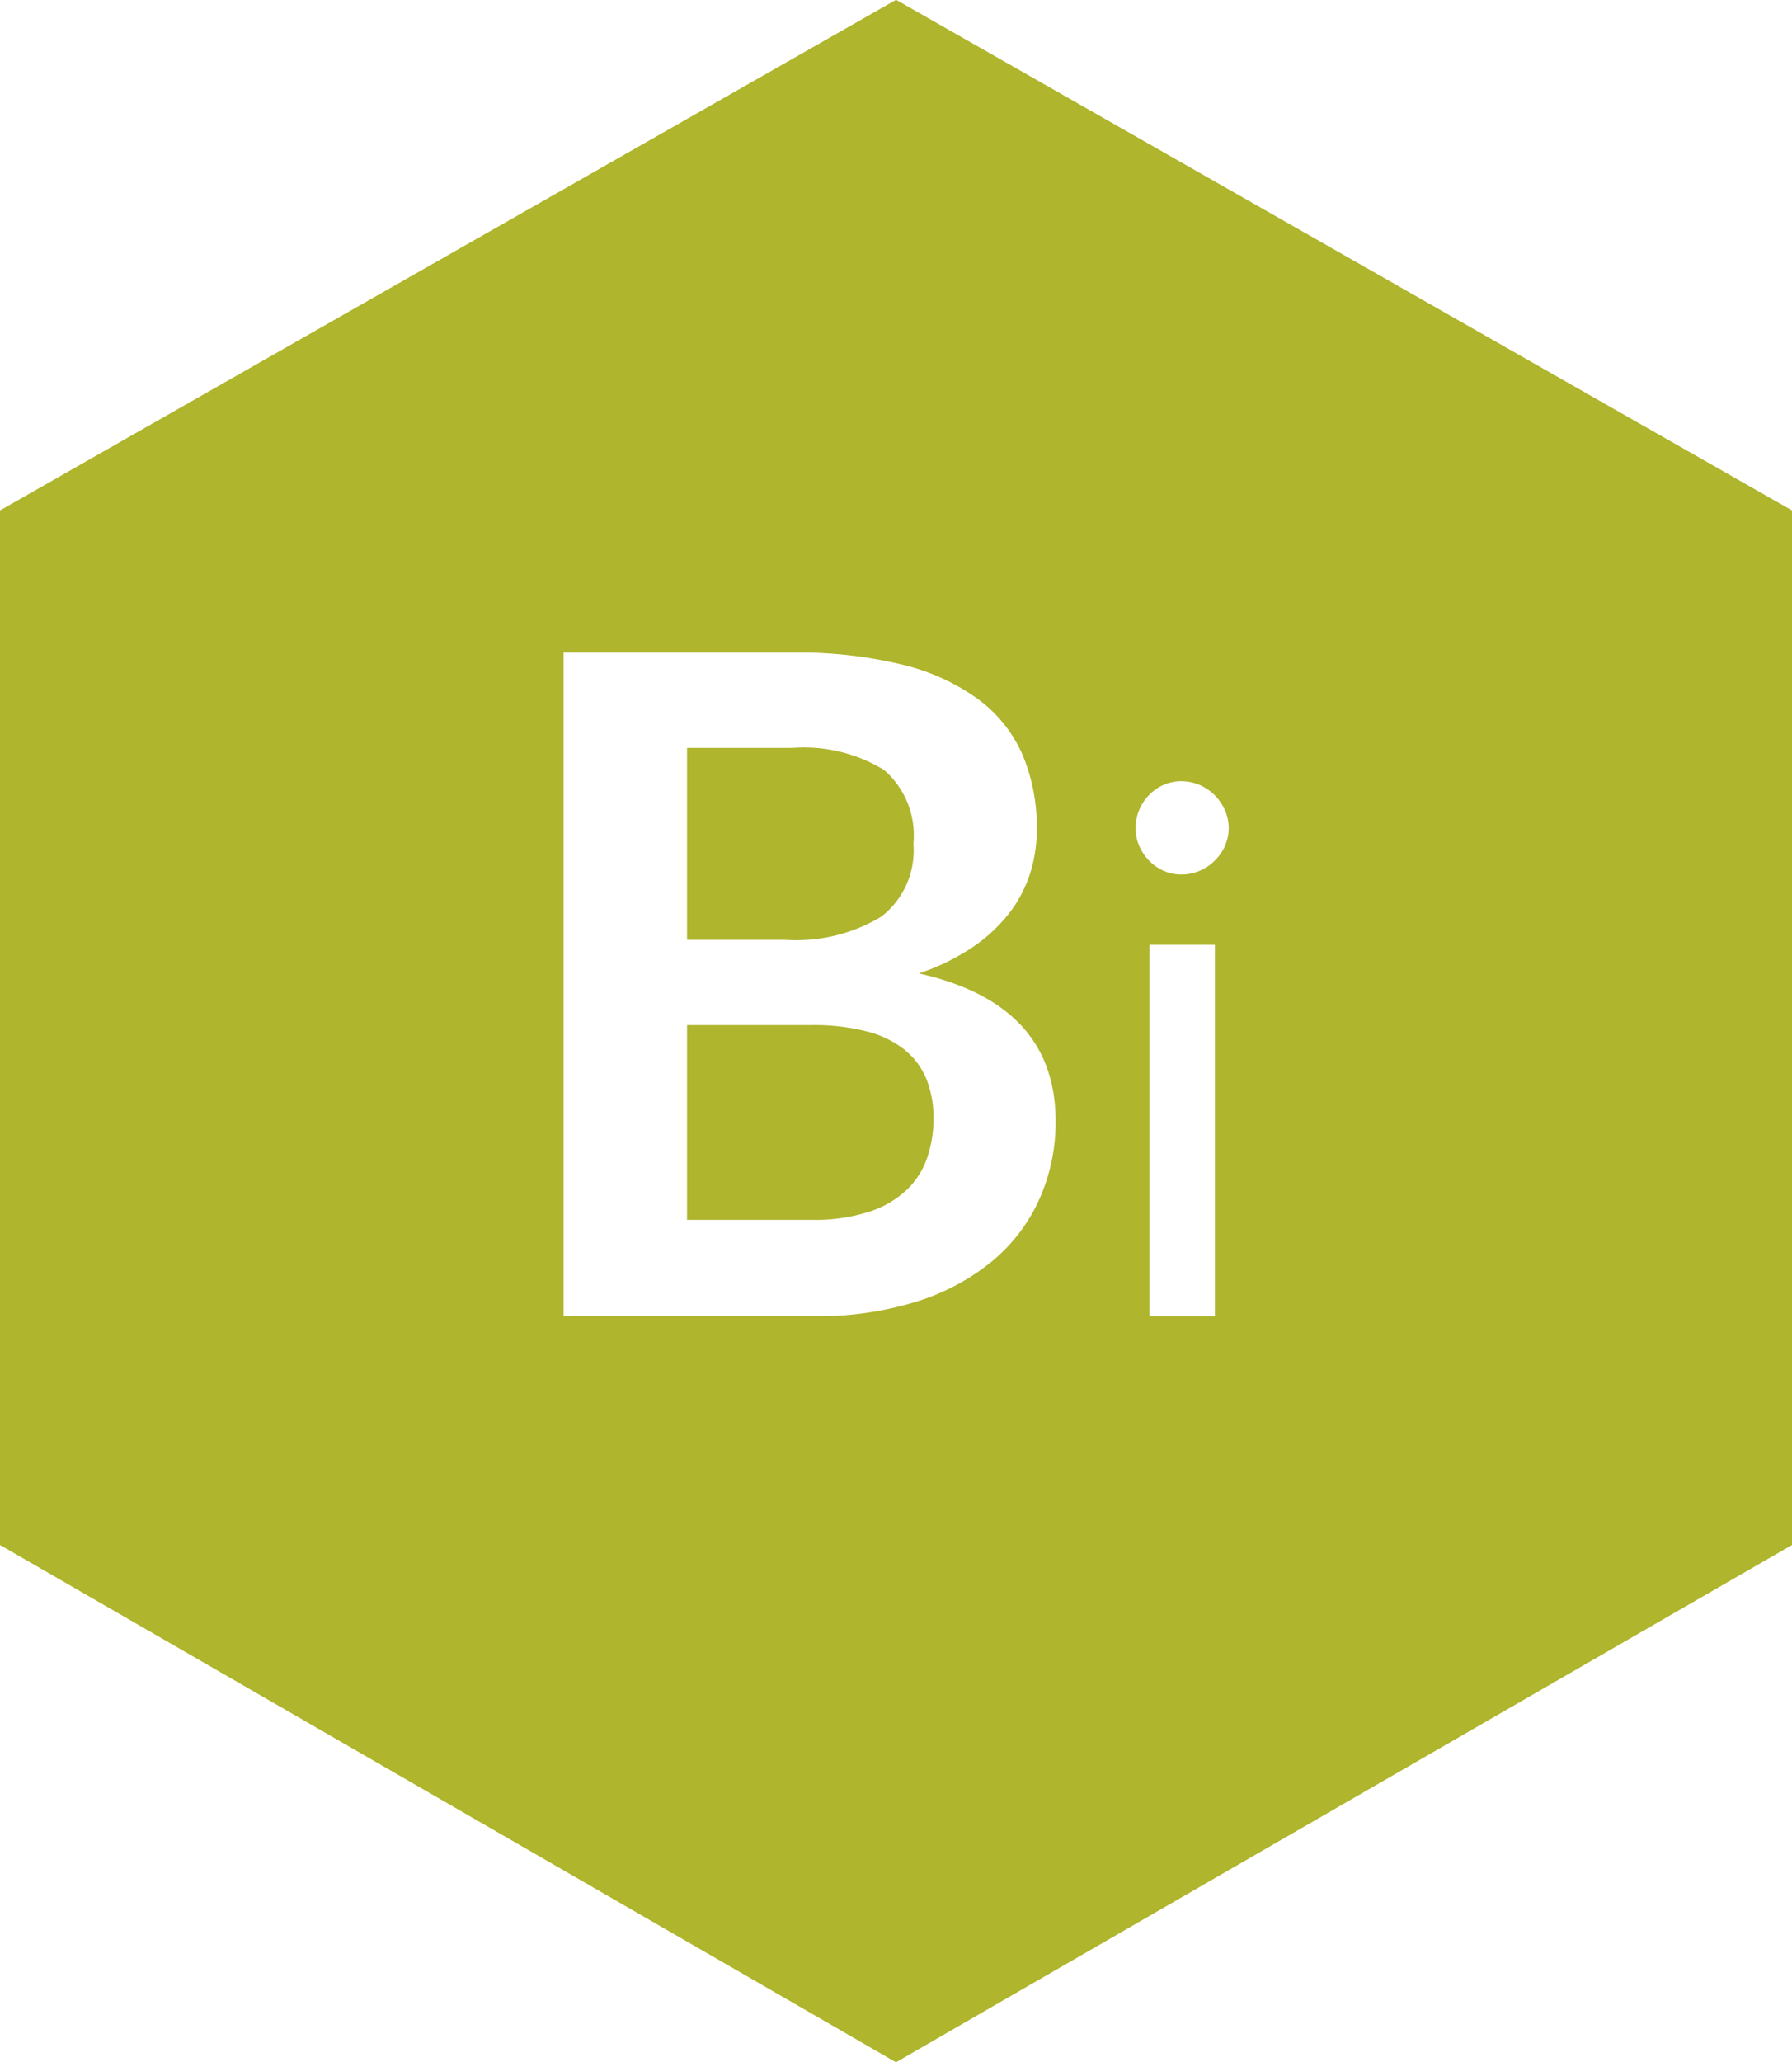
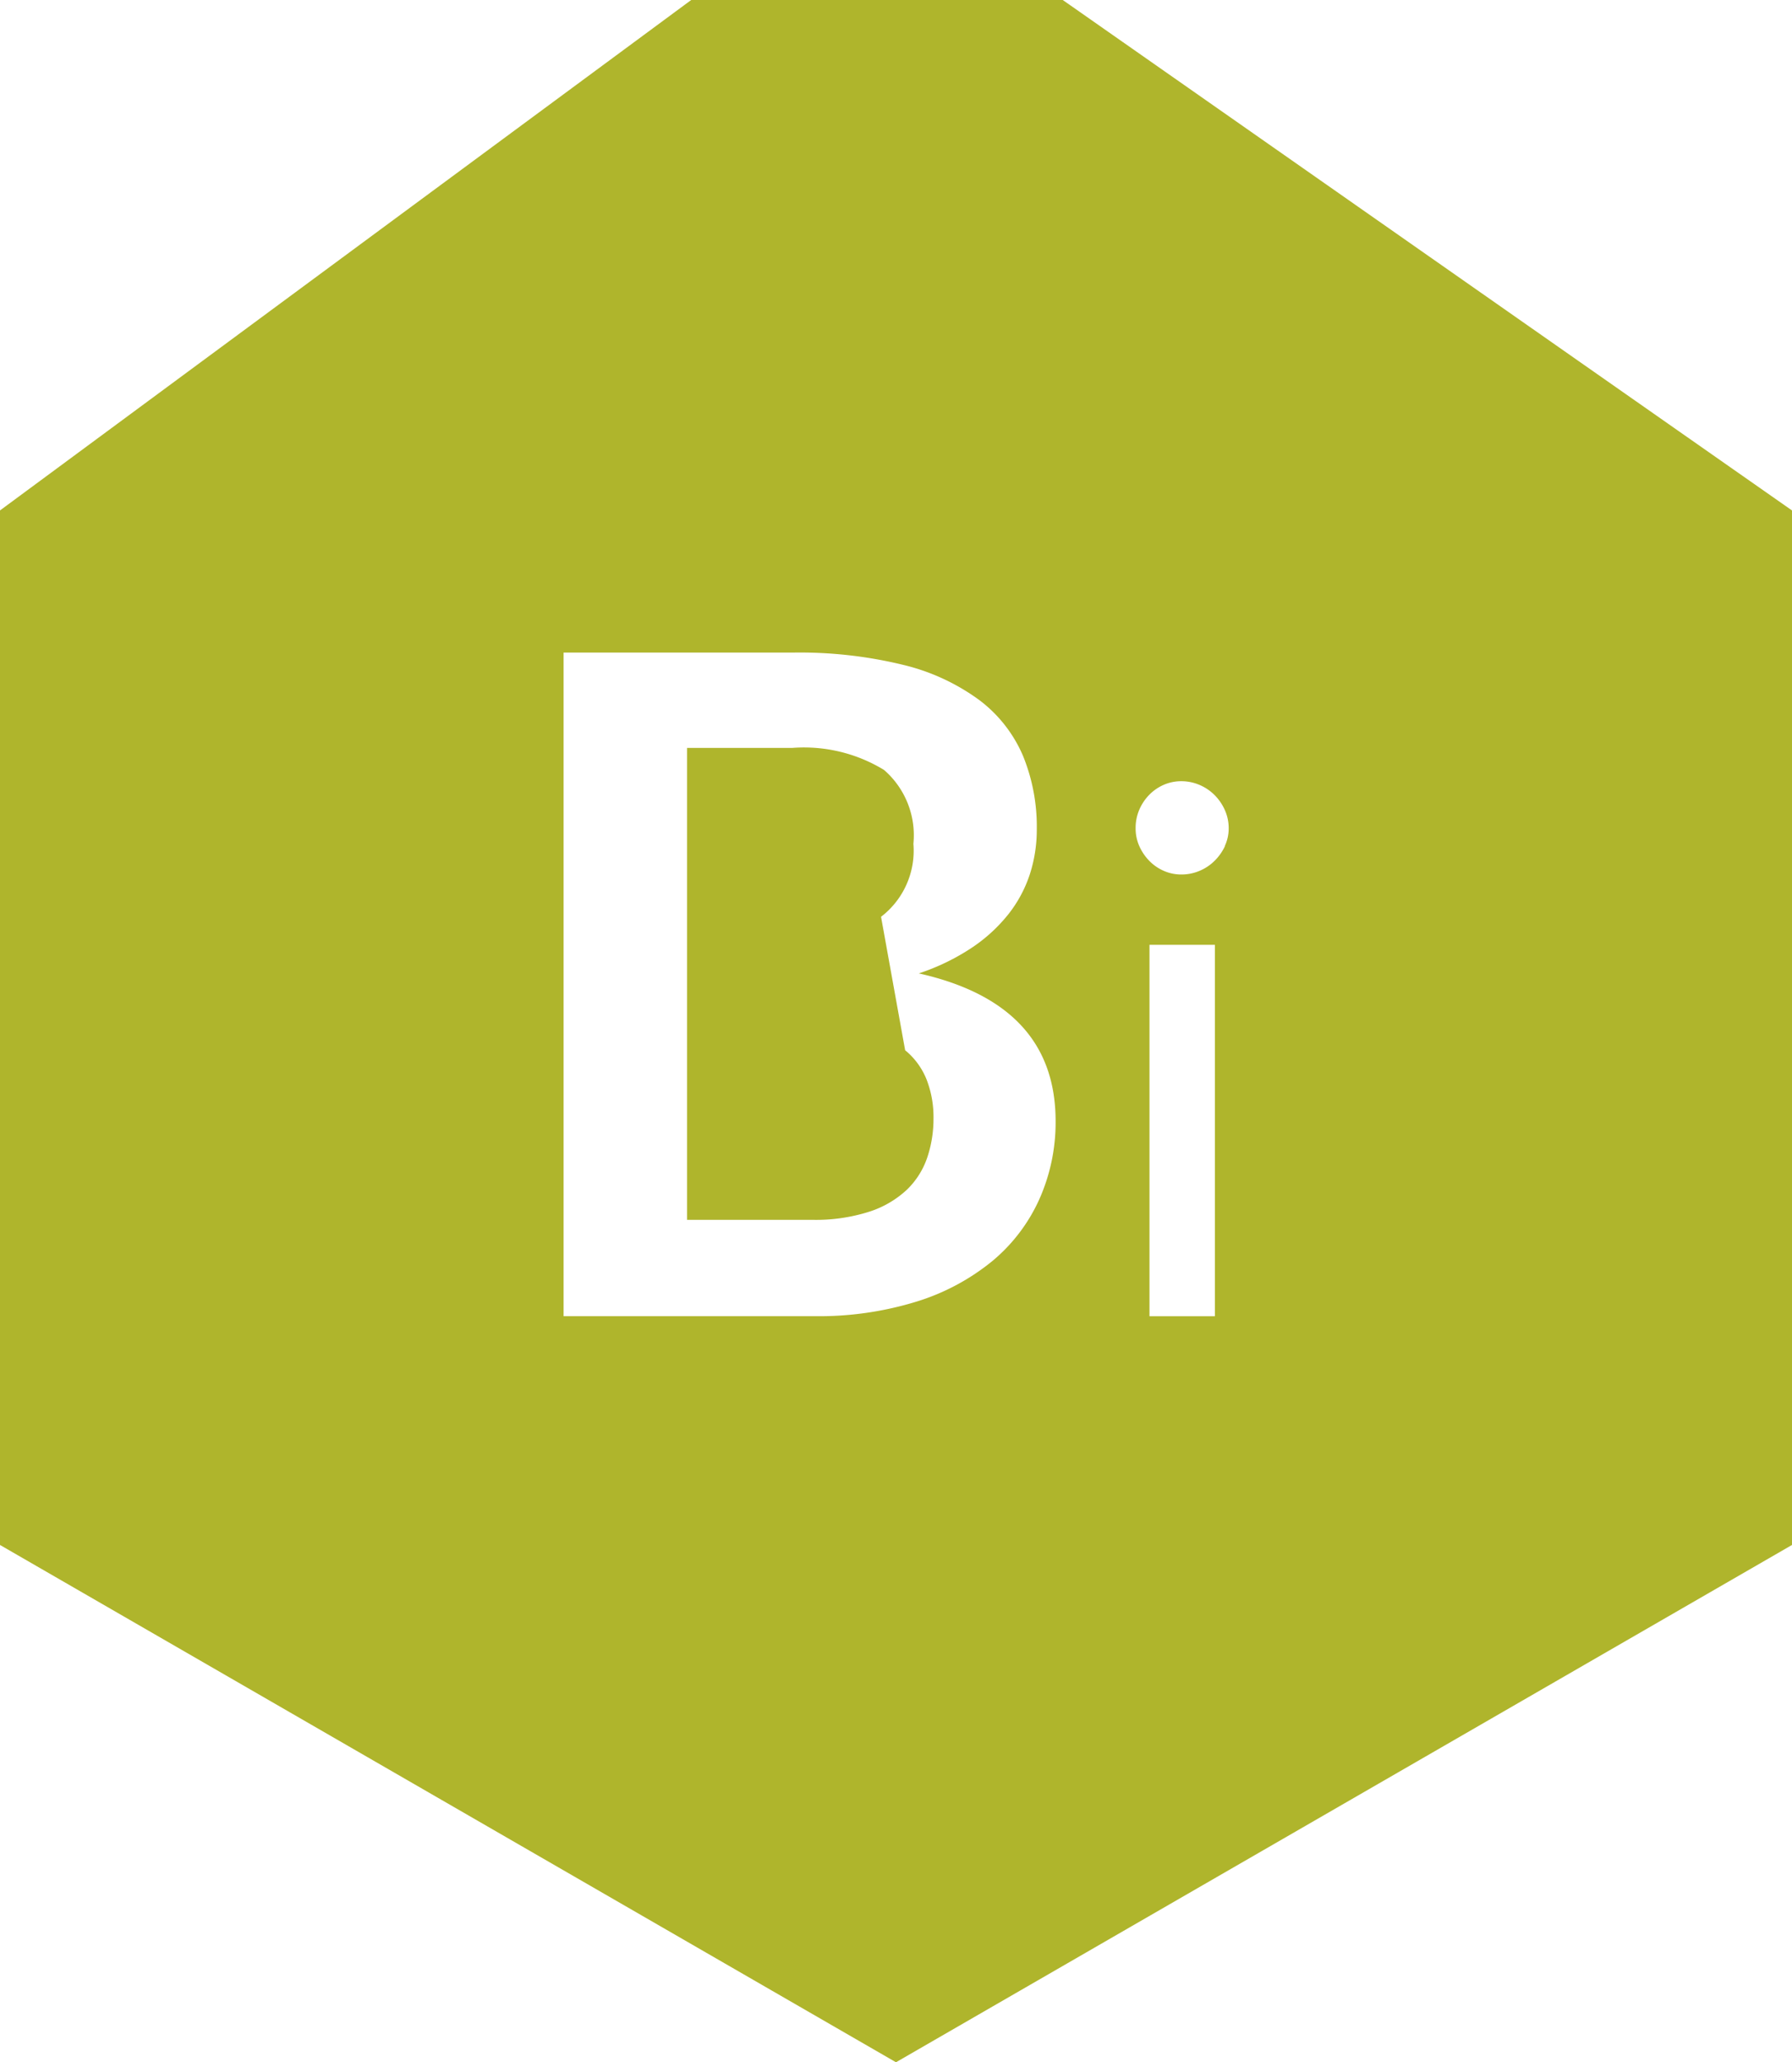
<svg xmlns="http://www.w3.org/2000/svg" width="52.069" height="59.886" viewBox="0 0 52.069 59.886">
-   <path id="bilan-image" d="M75.6,77.2a2.417,2.417,0,0,0,.94-2.119,2.511,2.511,0,0,0-.853-2.145,4.465,4.465,0,0,0-2.667-.64H69.963V77.87h2.854A4.8,4.8,0,0,0,75.6,77.2Zm.7,3.872a2.933,2.933,0,0,0-1.1-.54,6.133,6.133,0,0,0-1.62-.187H69.963V86H73.59a5.1,5.1,0,0,0,1.68-.24,2.9,2.9,0,0,0,1.087-.64,2.344,2.344,0,0,0,.587-.933,3.522,3.522,0,0,0,.18-1.133,3.009,3.009,0,0,0-.2-1.126A2.112,2.112,0,0,0,76.3,81.075Zm-.263-30.5L50,65.4V95.442l26.034,15.022,26.035-15.022V65.4ZM80.2,85.4a5,5,0,0,1-1.36,1.792,6.5,6.5,0,0,1-2.2,1.18,9.626,9.626,0,0,1-2.987.426H66.376V69.528h6.641a12.691,12.691,0,0,1,3.241.36,6.174,6.174,0,0,1,2.207,1.026,3.987,3.987,0,0,1,1.26,1.613,5.428,5.428,0,0,1,.4,2.133,4.2,4.2,0,0,1-.2,1.3,3.762,3.762,0,0,1-.62,1.159,4.652,4.652,0,0,1-1.067.979,6.44,6.44,0,0,1-1.54.746q3.974.893,3.974,4.291A5.466,5.466,0,0,1,80.2,85.4ZM85.3,88.8H83.4V78.014h1.9Zm.293-13.653a1.487,1.487,0,0,1-.3.426,1.36,1.36,0,0,1-.437.292,1.331,1.331,0,0,1-.527.107,1.253,1.253,0,0,1-.516-.107,1.324,1.324,0,0,1-.421-.292,1.452,1.452,0,0,1-.288-.426,1.254,1.254,0,0,1-.107-.516A1.328,1.328,0,0,1,83.1,74.1a1.412,1.412,0,0,1,.288-.437,1.341,1.341,0,0,1,.421-.293,1.259,1.259,0,0,1,.516-.107,1.337,1.337,0,0,1,.527.107,1.379,1.379,0,0,1,.437.293,1.442,1.442,0,0,1,.3.437,1.275,1.275,0,0,1,.112.527A1.2,1.2,0,0,1,85.588,75.145Z" transform="translate(-50 -50.577)" fill="#afb52c" />
+   <path id="bilan-image" d="M75.6,77.2a2.417,2.417,0,0,0,.94-2.119,2.511,2.511,0,0,0-.853-2.145,4.465,4.465,0,0,0-2.667-.64H69.963V77.87h2.854A4.8,4.8,0,0,0,75.6,77.2Za2.933,2.933,0,0,0-1.1-.54,6.133,6.133,0,0,0-1.62-.187H69.963V86H73.59a5.1,5.1,0,0,0,1.68-.24,2.9,2.9,0,0,0,1.087-.64,2.344,2.344,0,0,0,.587-.933,3.522,3.522,0,0,0,.18-1.133,3.009,3.009,0,0,0-.2-1.126A2.112,2.112,0,0,0,76.3,81.075Zm-.263-30.5L50,65.4V95.442l26.034,15.022,26.035-15.022V65.4ZM80.2,85.4a5,5,0,0,1-1.36,1.792,6.5,6.5,0,0,1-2.2,1.18,9.626,9.626,0,0,1-2.987.426H66.376V69.528h6.641a12.691,12.691,0,0,1,3.241.36,6.174,6.174,0,0,1,2.207,1.026,3.987,3.987,0,0,1,1.26,1.613,5.428,5.428,0,0,1,.4,2.133,4.2,4.2,0,0,1-.2,1.3,3.762,3.762,0,0,1-.62,1.159,4.652,4.652,0,0,1-1.067.979,6.44,6.44,0,0,1-1.54.746q3.974.893,3.974,4.291A5.466,5.466,0,0,1,80.2,85.4ZM85.3,88.8H83.4V78.014h1.9Zm.293-13.653a1.487,1.487,0,0,1-.3.426,1.36,1.36,0,0,1-.437.292,1.331,1.331,0,0,1-.527.107,1.253,1.253,0,0,1-.516-.107,1.324,1.324,0,0,1-.421-.292,1.452,1.452,0,0,1-.288-.426,1.254,1.254,0,0,1-.107-.516A1.328,1.328,0,0,1,83.1,74.1a1.412,1.412,0,0,1,.288-.437,1.341,1.341,0,0,1,.421-.293,1.259,1.259,0,0,1,.516-.107,1.337,1.337,0,0,1,.527.107,1.379,1.379,0,0,1,.437.293,1.442,1.442,0,0,1,.3.437,1.275,1.275,0,0,1,.112.527A1.2,1.2,0,0,1,85.588,75.145Z" transform="translate(-50 -50.577)" fill="#afb52c" />
</svg>